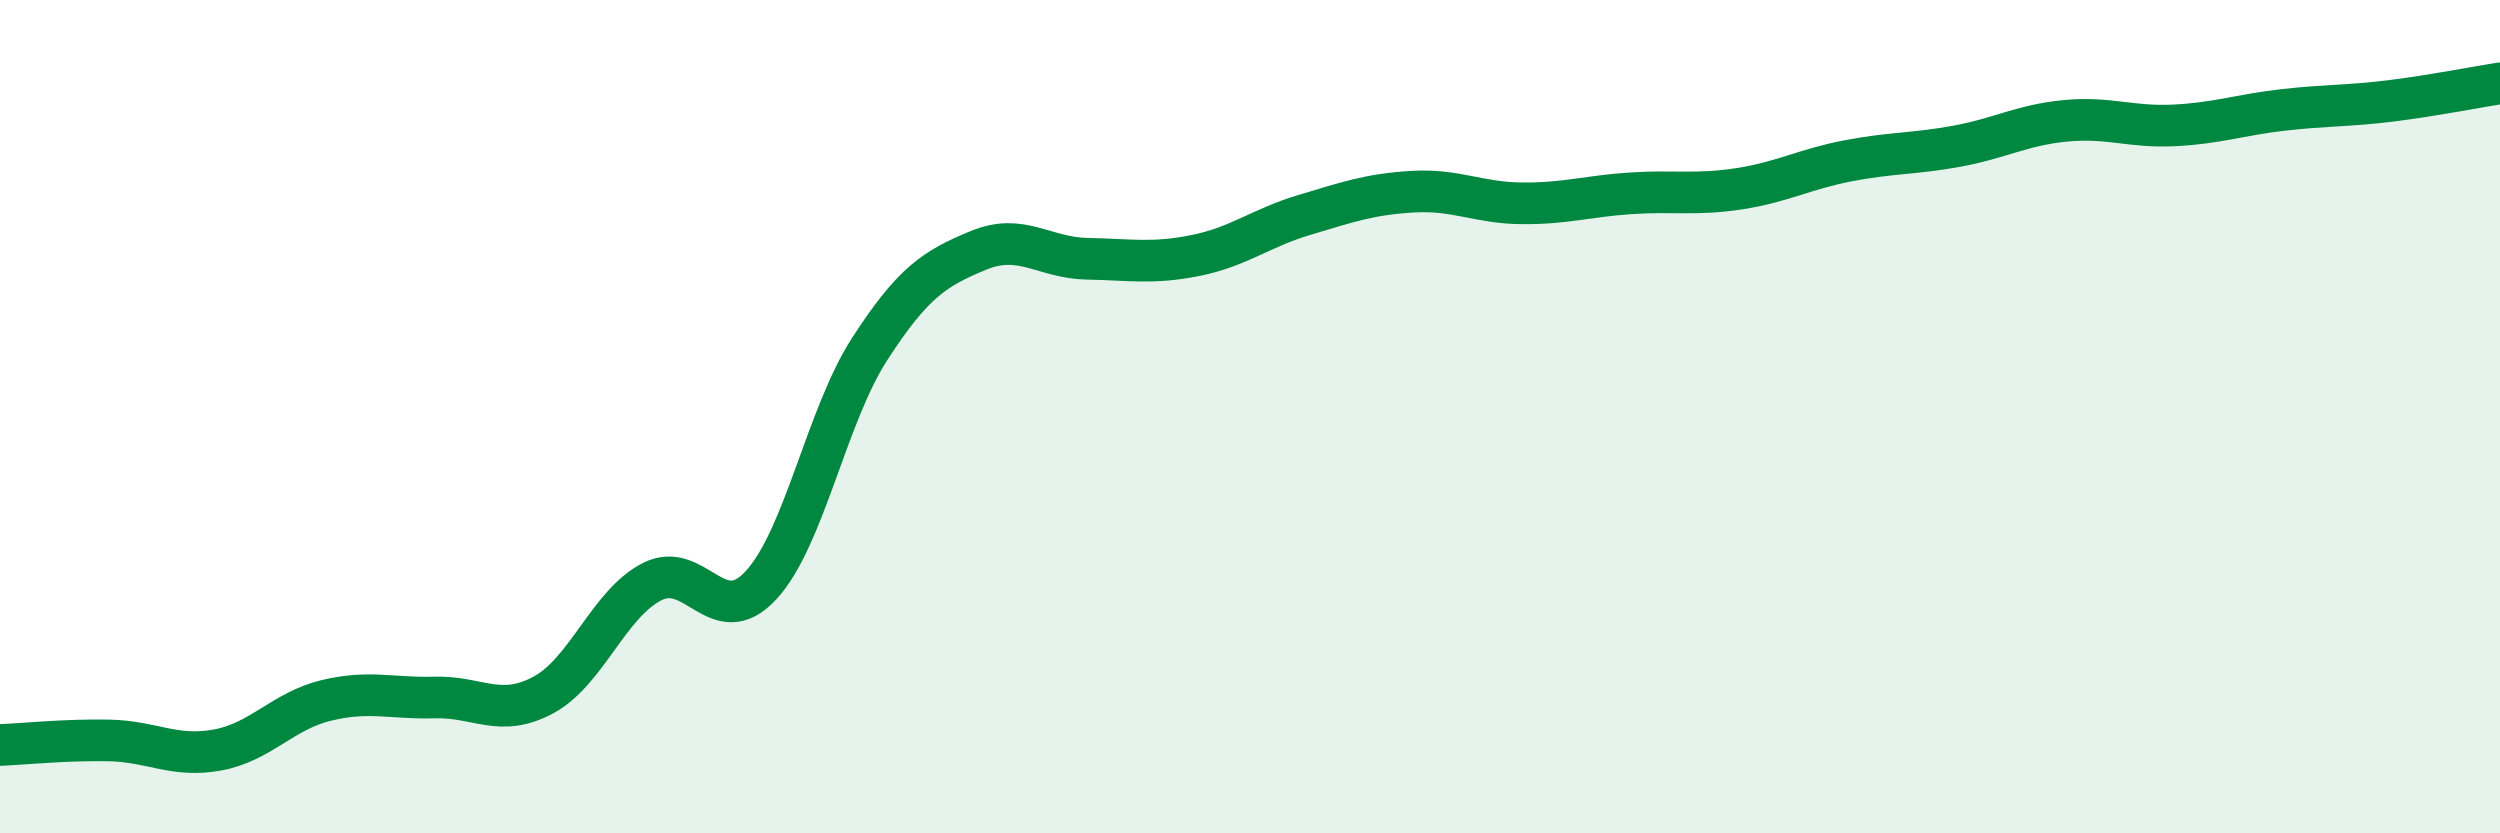
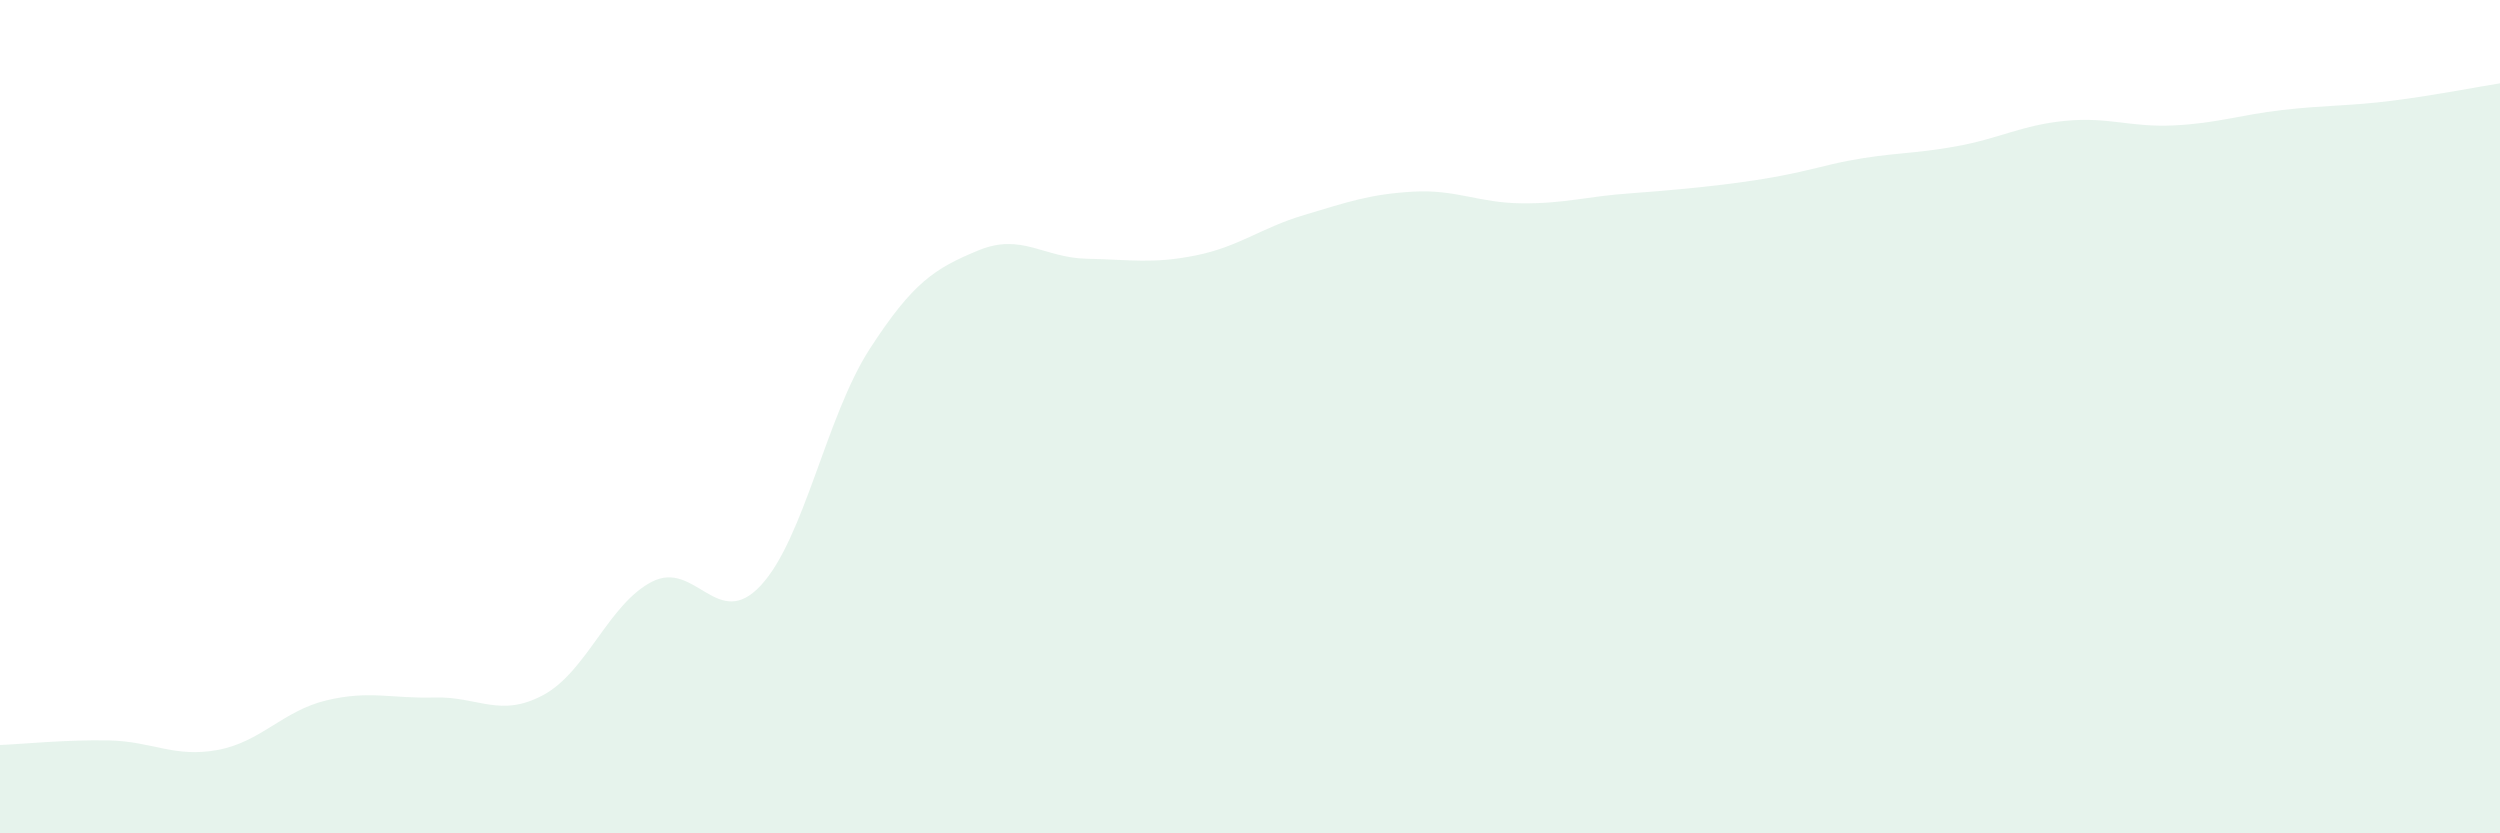
<svg xmlns="http://www.w3.org/2000/svg" width="60" height="20" viewBox="0 0 60 20">
-   <path d="M 0,17.88 C 0.52,17.86 1.57,17.75 2.61,17.77 C 3.65,17.79 4.18,18.19 5.22,18 C 6.26,17.81 6.79,17.06 7.83,16.81 C 8.87,16.56 9.39,16.77 10.43,16.74 C 11.47,16.71 12,17.24 13.04,16.68 C 14.08,16.12 14.61,14.49 15.65,13.96 C 16.69,13.43 17.22,15.17 18.26,14.05 C 19.3,12.93 19.83,9.99 20.87,8.38 C 21.91,6.77 22.44,6.44 23.48,6.01 C 24.52,5.58 25.05,6.19 26.09,6.21 C 27.13,6.23 27.66,6.34 28.7,6.13 C 29.74,5.92 30.26,5.47 31.3,5.16 C 32.34,4.85 32.87,4.66 33.91,4.6 C 34.95,4.54 35.48,4.87 36.52,4.88 C 37.56,4.89 38.09,4.71 39.13,4.64 C 40.17,4.57 40.7,4.69 41.74,4.53 C 42.78,4.37 43.31,4.06 44.35,3.86 C 45.39,3.66 45.92,3.7 46.96,3.51 C 48,3.32 48.53,3 49.57,2.9 C 50.61,2.8 51.13,3.06 52.17,3.01 C 53.21,2.96 53.74,2.76 54.78,2.64 C 55.82,2.52 56.35,2.55 57.39,2.42 C 58.43,2.29 59.48,2.08 60,2L60 20L0 20Z" fill="#008740" opacity="0.1" stroke-linecap="round" stroke-linejoin="round" />
-   <path d="M 0,17.88 C 0.52,17.86 1.57,17.75 2.61,17.77 C 3.65,17.79 4.18,18.19 5.22,18 C 6.26,17.81 6.79,17.06 7.83,16.81 C 8.87,16.56 9.39,16.77 10.43,16.74 C 11.47,16.71 12,17.24 13.04,16.68 C 14.08,16.12 14.61,14.49 15.65,13.96 C 16.69,13.43 17.22,15.17 18.26,14.05 C 19.3,12.93 19.83,9.99 20.87,8.38 C 21.91,6.77 22.44,6.44 23.48,6.01 C 24.52,5.58 25.05,6.19 26.09,6.21 C 27.13,6.23 27.66,6.34 28.7,6.13 C 29.74,5.92 30.26,5.47 31.3,5.16 C 32.34,4.85 32.87,4.66 33.91,4.6 C 34.95,4.54 35.48,4.87 36.52,4.88 C 37.56,4.89 38.09,4.71 39.13,4.64 C 40.17,4.57 40.7,4.69 41.74,4.53 C 42.78,4.37 43.31,4.06 44.35,3.86 C 45.39,3.66 45.92,3.7 46.96,3.51 C 48,3.32 48.53,3 49.57,2.9 C 50.61,2.8 51.13,3.06 52.17,3.01 C 53.21,2.96 53.74,2.76 54.78,2.64 C 55.82,2.52 56.35,2.55 57.39,2.42 C 58.43,2.29 59.48,2.08 60,2" stroke="#008740" stroke-width="1" fill="none" stroke-linecap="round" stroke-linejoin="round" />
+   <path d="M 0,17.88 C 0.52,17.86 1.57,17.75 2.61,17.77 C 3.65,17.79 4.18,18.19 5.22,18 C 6.26,17.81 6.79,17.06 7.83,16.81 C 8.87,16.56 9.39,16.77 10.43,16.74 C 11.47,16.71 12,17.24 13.04,16.68 C 14.08,16.12 14.61,14.49 15.65,13.96 C 16.69,13.43 17.22,15.17 18.26,14.05 C 19.3,12.93 19.83,9.99 20.87,8.38 C 21.91,6.77 22.44,6.44 23.48,6.01 C 24.52,5.58 25.05,6.19 26.09,6.21 C 27.13,6.23 27.66,6.34 28.7,6.13 C 29.74,5.92 30.26,5.47 31.3,5.16 C 32.34,4.85 32.87,4.66 33.91,4.6 C 34.95,4.54 35.48,4.87 36.52,4.88 C 37.56,4.89 38.09,4.71 39.13,4.64 C 42.78,4.37 43.31,4.06 44.35,3.86 C 45.39,3.66 45.92,3.7 46.96,3.51 C 48,3.32 48.53,3 49.57,2.9 C 50.61,2.8 51.13,3.06 52.17,3.01 C 53.21,2.96 53.74,2.76 54.78,2.64 C 55.82,2.52 56.35,2.55 57.39,2.42 C 58.43,2.29 59.48,2.08 60,2L60 20L0 20Z" fill="#008740" opacity="0.1" stroke-linecap="round" stroke-linejoin="round" />
</svg>